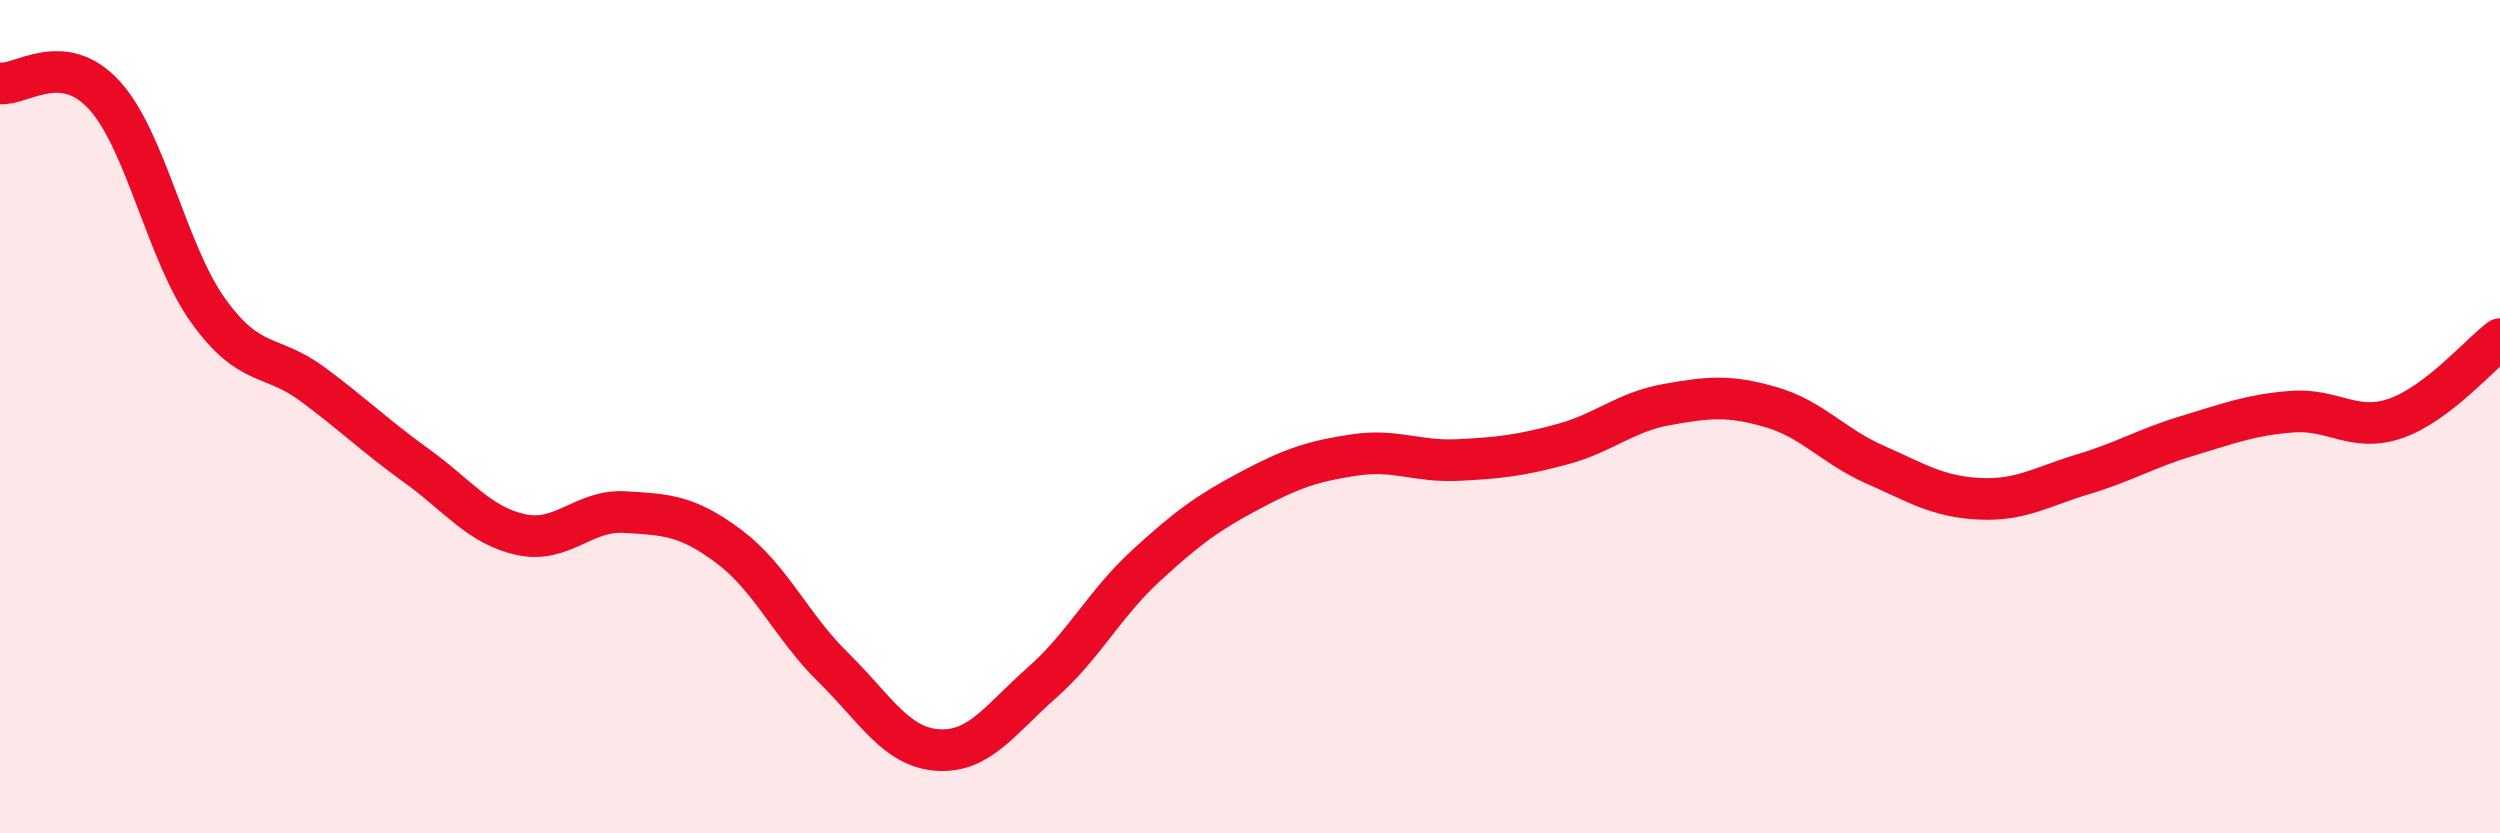
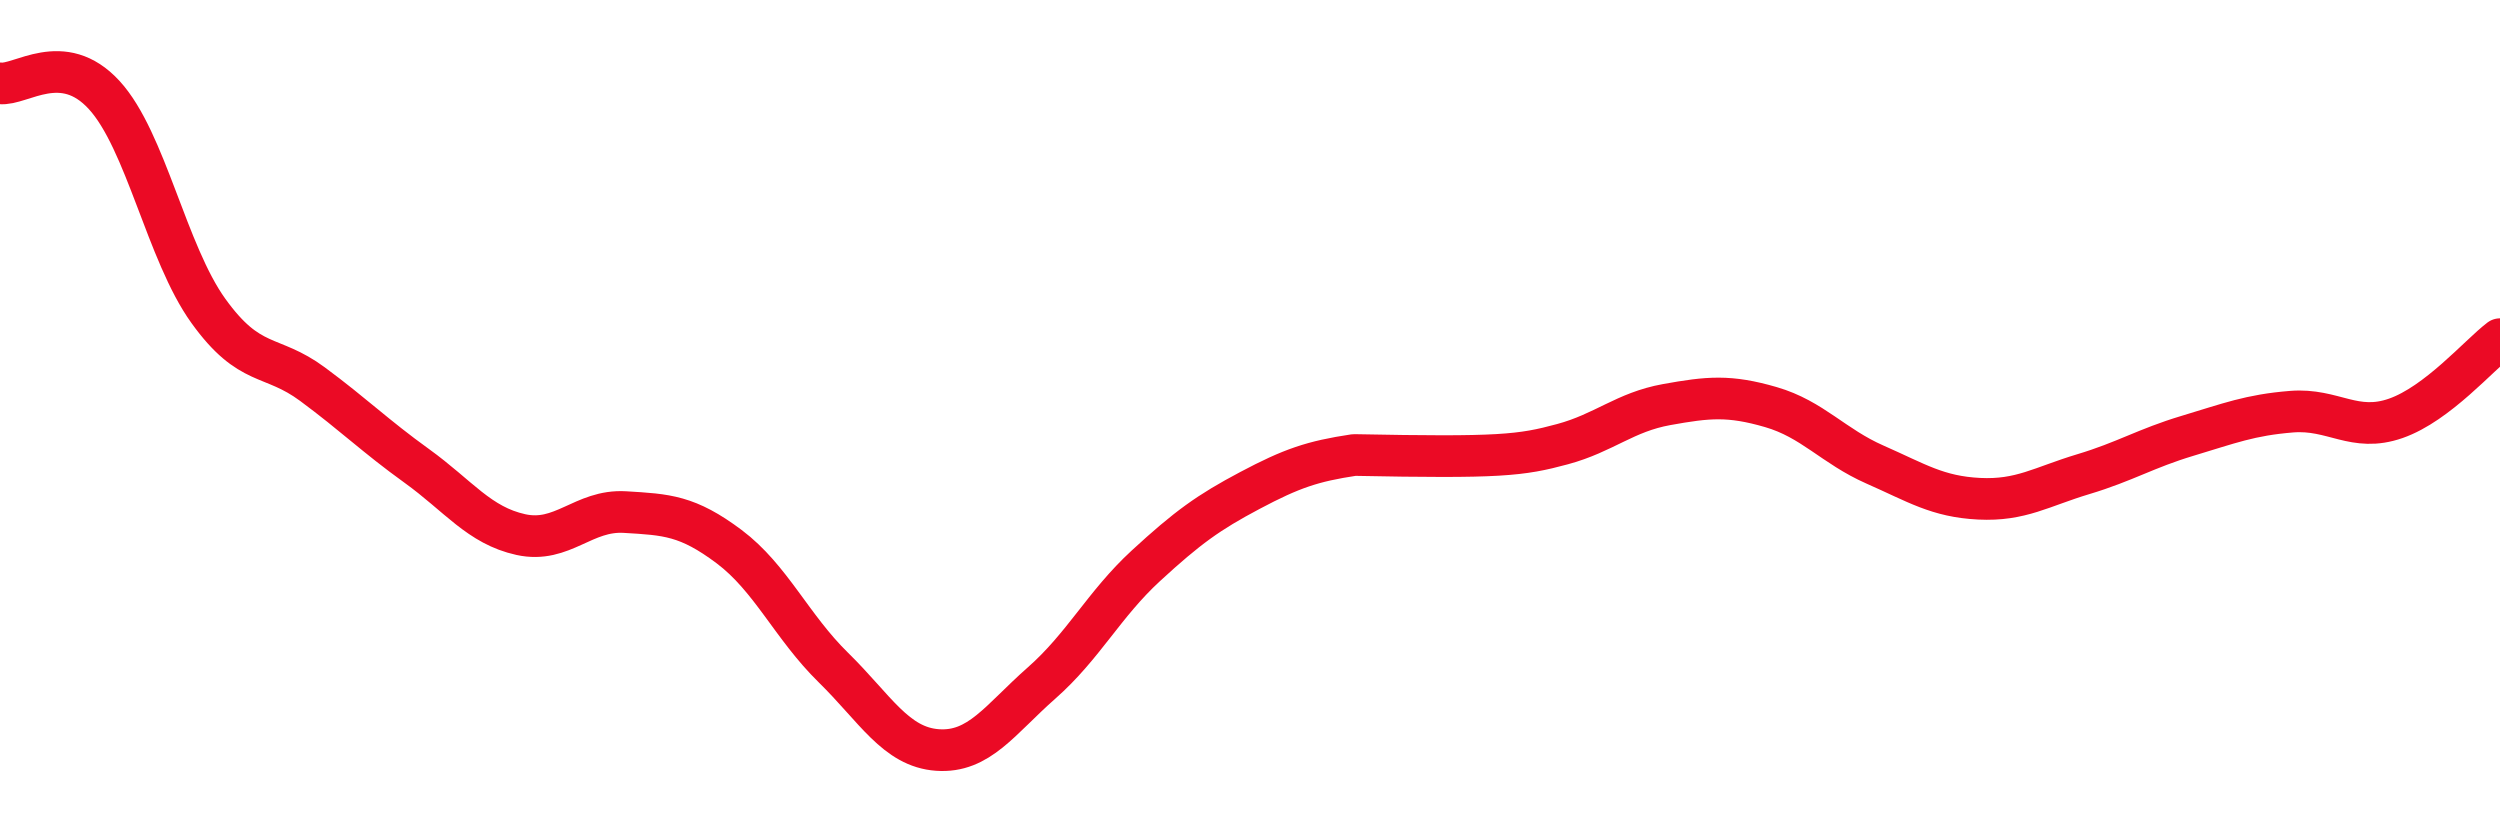
<svg xmlns="http://www.w3.org/2000/svg" width="60" height="20" viewBox="0 0 60 20">
-   <path d="M 0,2 C 0.5,2.06 1.5,1.19 2.5,2.28 C 3.5,3.37 4,6.07 5,7.46 C 6,8.85 6.5,8.48 7.5,9.22 C 8.5,9.96 9,10.46 10,11.18 C 11,11.9 11.5,12.61 12.5,12.83 C 13.5,13.05 14,12.23 15,12.29 C 16,12.35 16.5,12.37 17.5,13.12 C 18.5,13.87 19,15.04 20,16.02 C 21,17 21.5,17.93 22.5,18 C 23.5,18.07 24,17.27 25,16.39 C 26,15.51 26.5,14.5 27.5,13.58 C 28.5,12.66 29,12.3 30,11.77 C 31,11.24 31.5,11.07 32.5,10.92 C 33.5,10.77 34,11.09 35,11.04 C 36,10.99 36.5,10.93 37.5,10.66 C 38.5,10.39 39,9.89 40,9.71 C 41,9.53 41.5,9.48 42.5,9.77 C 43.5,10.06 44,10.71 45,11.15 C 46,11.59 46.5,11.92 47.5,11.97 C 48.5,12.02 49,11.68 50,11.38 C 51,11.08 51.5,10.76 52.5,10.46 C 53.5,10.16 54,9.96 55,9.88 C 56,9.8 56.5,10.39 57.5,10.04 C 58.5,9.69 59.5,8.52 60,8.14L60 20L0 20Z" fill="#EB0A25" opacity="0.1" stroke-linecap="round" stroke-linejoin="round" />
-   <path d="M 0,2 C 0.5,2.06 1.5,1.19 2.5,2.28 C 3.5,3.37 4,6.07 5,7.46 C 6,8.85 6.5,8.48 7.5,9.22 C 8.5,9.96 9,10.46 10,11.18 C 11,11.9 11.5,12.61 12.5,12.83 C 13.5,13.05 14,12.23 15,12.29 C 16,12.35 16.5,12.37 17.5,13.12 C 18.5,13.87 19,15.04 20,16.02 C 21,17 21.5,17.93 22.5,18 C 23.5,18.07 24,17.27 25,16.39 C 26,15.51 26.5,14.5 27.5,13.58 C 28.5,12.66 29,12.3 30,11.77 C 31,11.24 31.5,11.07 32.5,10.92 C 33.5,10.77 34,11.09 35,11.04 C 36,10.99 36.5,10.93 37.5,10.66 C 38.5,10.39 39,9.89 40,9.71 C 41,9.53 41.5,9.48 42.5,9.77 C 43.5,10.06 44,10.71 45,11.15 C 46,11.59 46.5,11.92 47.5,11.97 C 48.5,12.02 49,11.68 50,11.38 C 51,11.08 51.5,10.76 52.5,10.46 C 53.5,10.16 54,9.96 55,9.88 C 56,9.8 56.5,10.39 57.5,10.04 C 58.5,9.69 59.5,8.52 60,8.14" stroke="#EB0A25" stroke-width="1" fill="none" stroke-linecap="round" stroke-linejoin="round" />
+   <path d="M 0,2 C 0.5,2.06 1.5,1.19 2.5,2.28 C 3.5,3.37 4,6.07 5,7.46 C 6,8.85 6.5,8.48 7.5,9.22 C 8.5,9.96 9,10.46 10,11.18 C 11,11.9 11.5,12.61 12.5,12.83 C 13.5,13.05 14,12.23 15,12.29 C 16,12.35 16.5,12.37 17.5,13.12 C 18.5,13.87 19,15.04 20,16.02 C 21,17 21.5,17.93 22.5,18 C 23.5,18.07 24,17.27 25,16.39 C 26,15.51 26.5,14.5 27.5,13.58 C 28.5,12.66 29,12.3 30,11.77 C 31,11.24 31.5,11.07 32.5,10.92 C 36,10.99 36.5,10.93 37.5,10.66 C 38.5,10.39 39,9.89 40,9.71 C 41,9.53 41.5,9.48 42.5,9.77 C 43.5,10.06 44,10.71 45,11.15 C 46,11.59 46.5,11.92 47.5,11.97 C 48.5,12.02 49,11.68 50,11.38 C 51,11.08 51.5,10.76 52.5,10.46 C 53.5,10.16 54,9.96 55,9.88 C 56,9.8 56.5,10.39 57.5,10.04 C 58.5,9.69 59.5,8.52 60,8.14" stroke="#EB0A25" stroke-width="1" fill="none" stroke-linecap="round" stroke-linejoin="round" />
</svg>